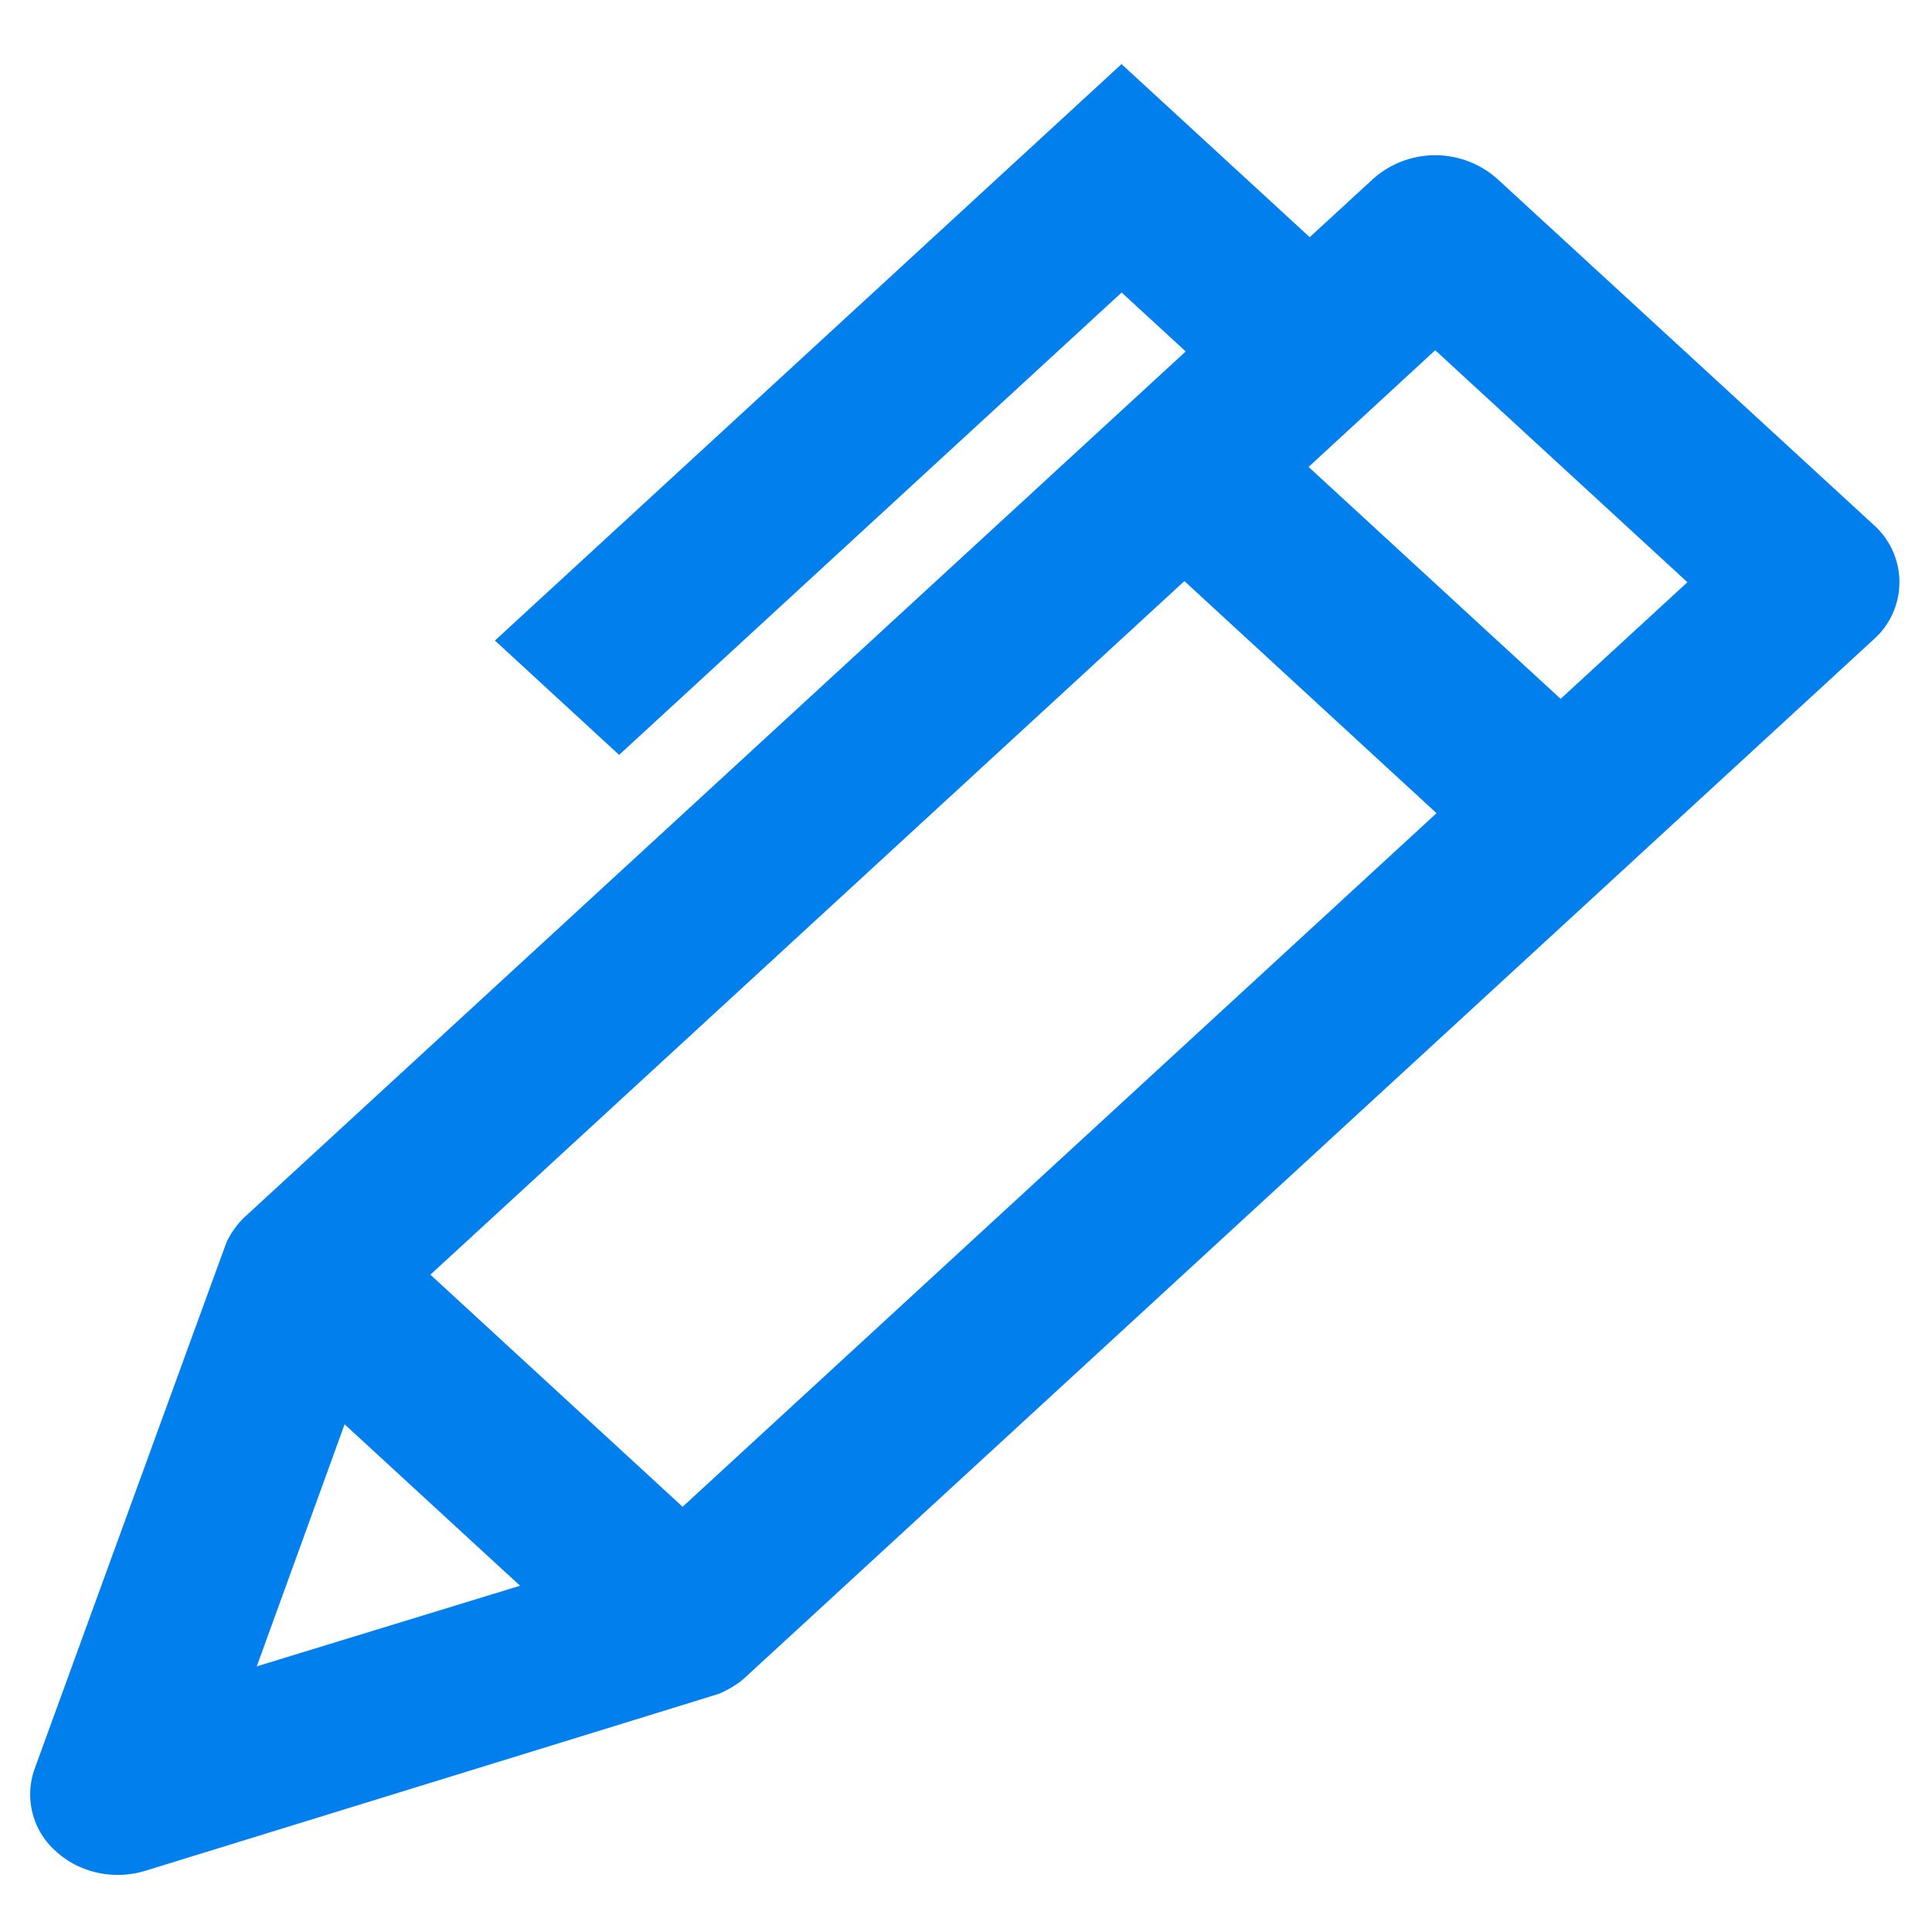
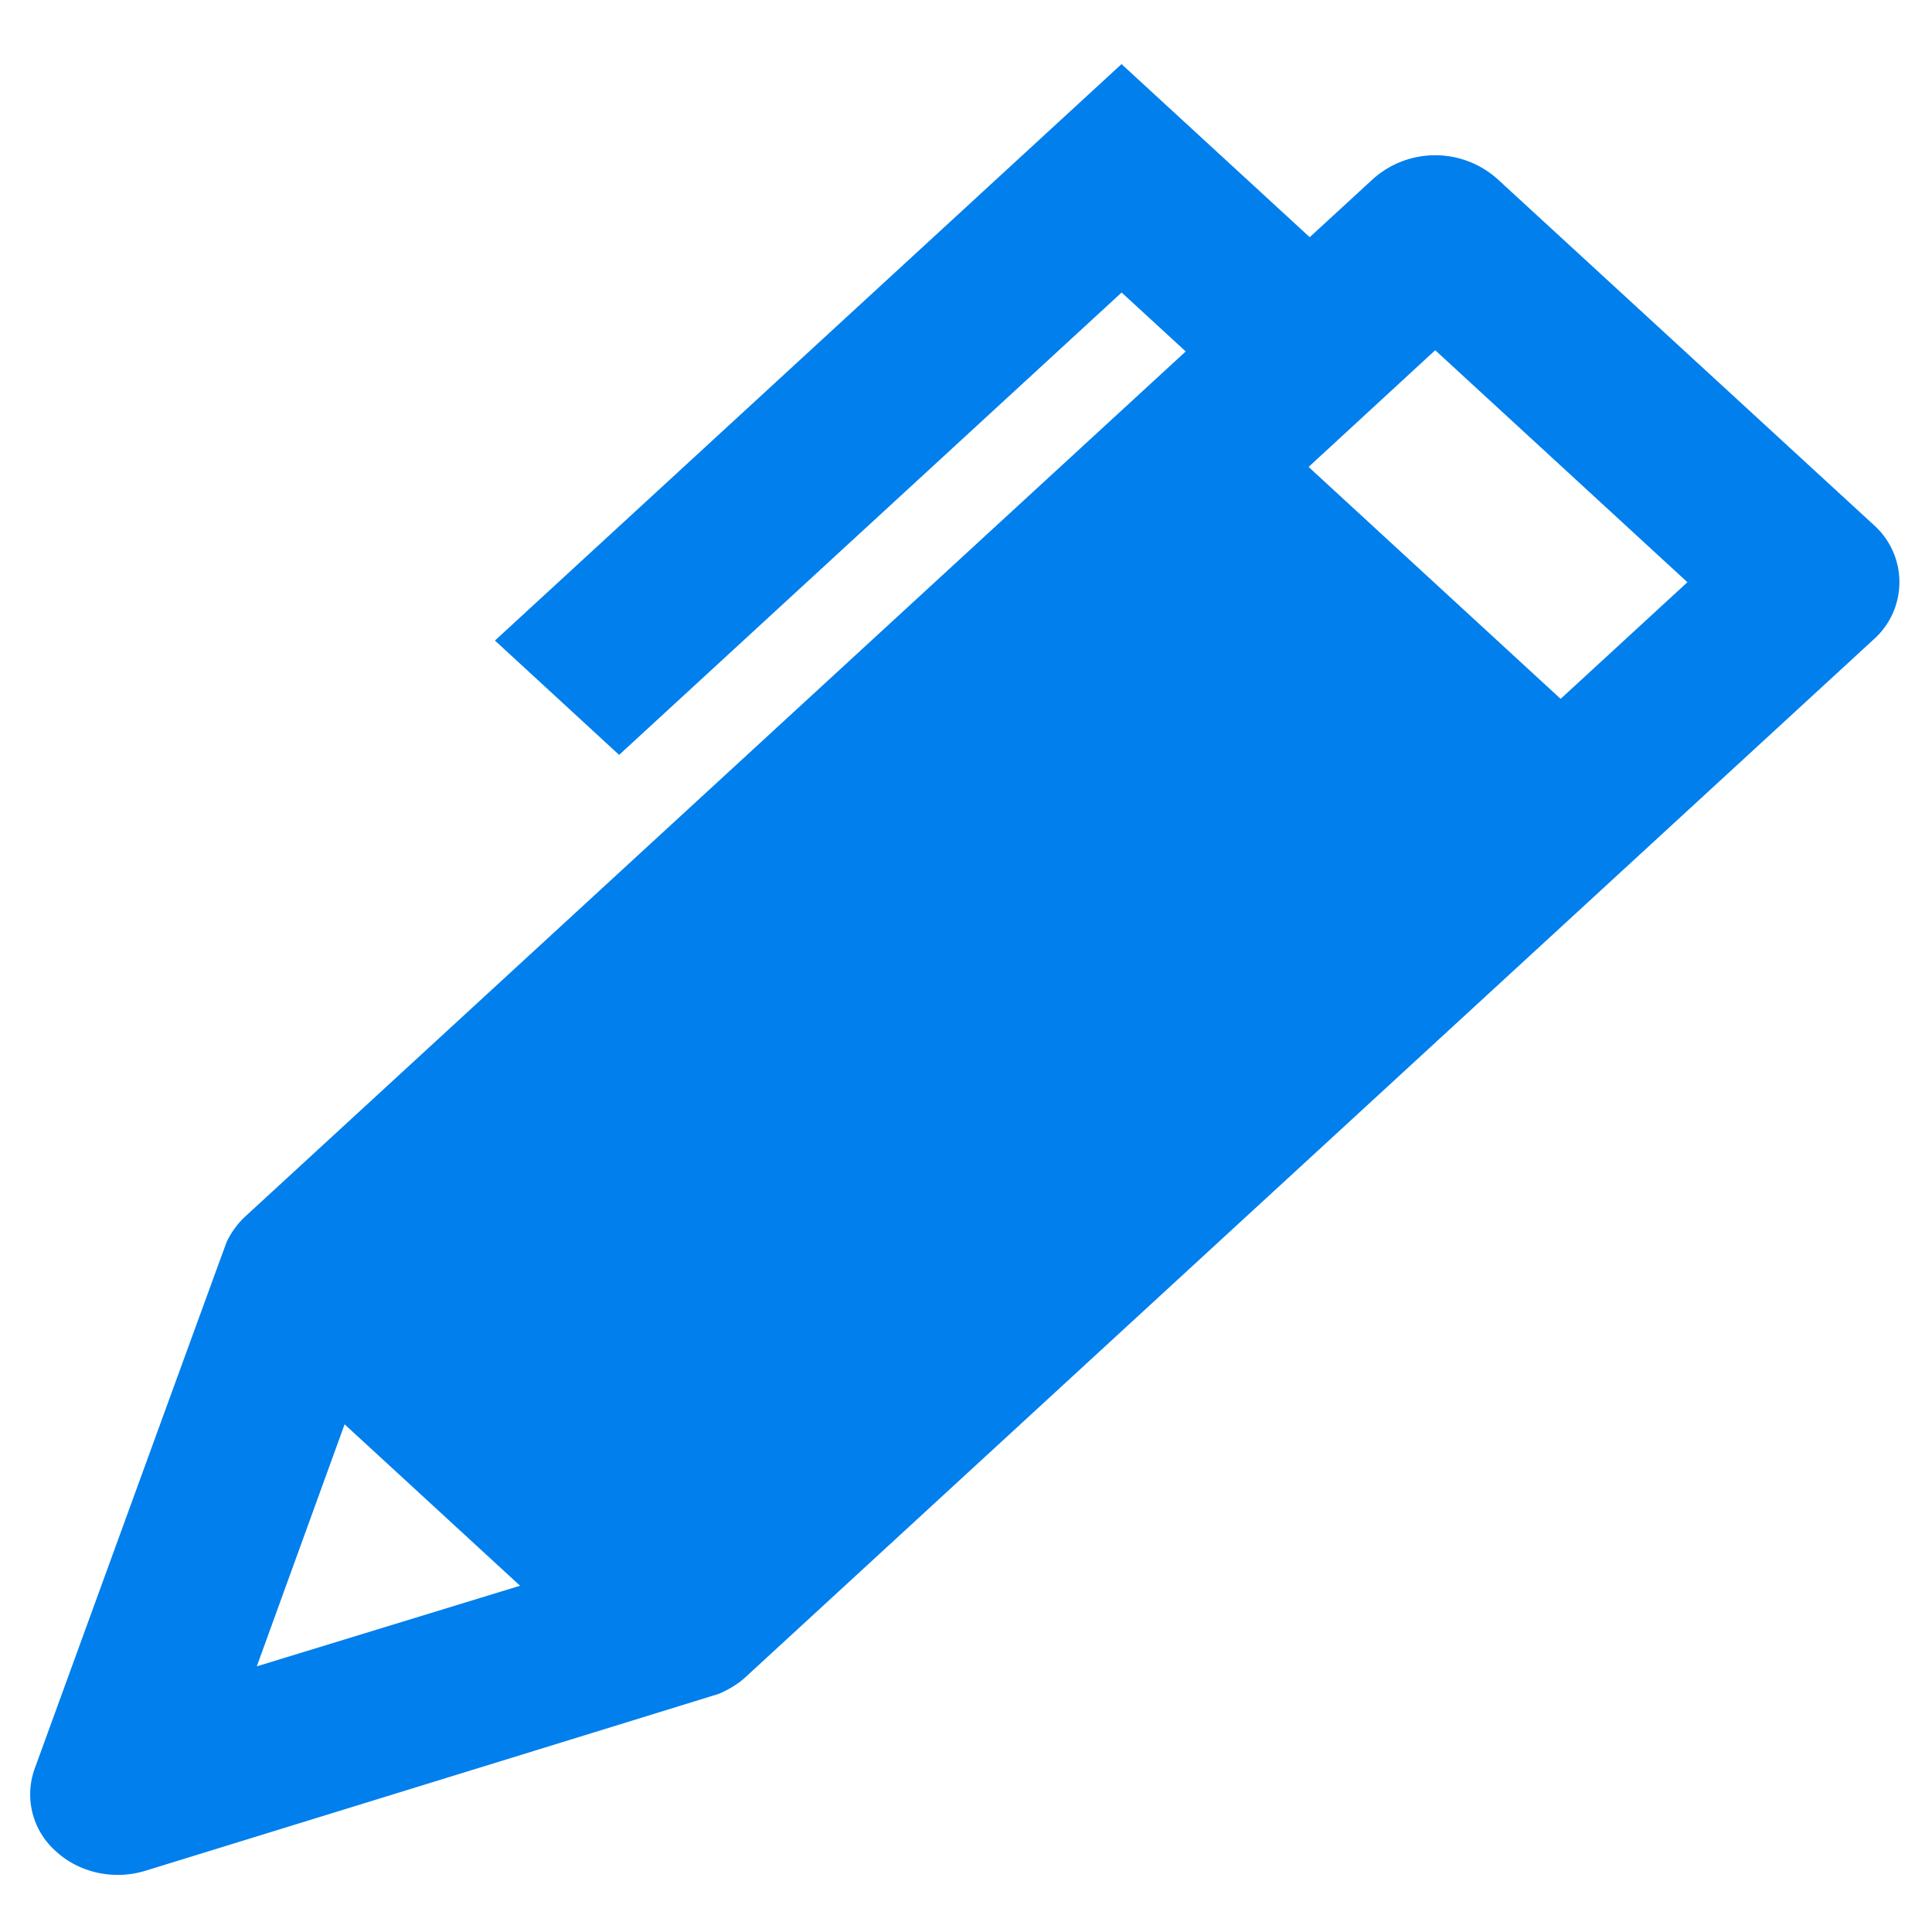
<svg xmlns="http://www.w3.org/2000/svg" width="22" height="22">
  <g fill="none" fill-rule="evenodd">
-     <path d="M-.364-.081h24v22.08h-24z" />
-     <path d="M17.05 2.037a1.063 1.063 0 0 0-1.414 0l-.722.664L12.771.73 5.636 7.294 7.05 8.596l5.722-5.265.73.671-10.724 9.864a.997.997 0 0 0-.194.269c-.01.02-2.189 6.005-2.189 6.005a.862.862 0 0 0 .241.94c.266.247.664.333 1.022.222 0 0 6.505-2.006 6.527-2.014.097-.04.217-.11.292-.179L21.337 7.28a.872.872 0 0 0 0-1.302L17.05 2.037zm-3.563 4.58l2.871 2.643-8.585 7.898-2.872-2.643 8.586-7.898zM2.924 18.975l1-2.756 1.998 1.838-2.998.918zM17.771 7.958l-2.87-2.641 1.442-1.329 2.872 2.642-1.444 1.328z" fill="#007FED" fill-rule="nonzero" />
+     <path d="M17.05 2.037a1.063 1.063 0 0 0-1.414 0l-.722.664L12.771.73 5.636 7.294 7.05 8.596l5.722-5.265.73.671-10.724 9.864a.997.997 0 0 0-.194.269c-.01.02-2.189 6.005-2.189 6.005a.862.862 0 0 0 .241.94c.266.247.664.333 1.022.222 0 0 6.505-2.006 6.527-2.014.097-.04.217-.11.292-.179L21.337 7.28a.872.872 0 0 0 0-1.302L17.05 2.037zm-3.563 4.58zM2.924 18.975l1-2.756 1.998 1.838-2.998.918zM17.771 7.958l-2.87-2.641 1.442-1.329 2.872 2.642-1.444 1.328z" fill="#007FED" fill-rule="nonzero" />
  </g>
</svg>